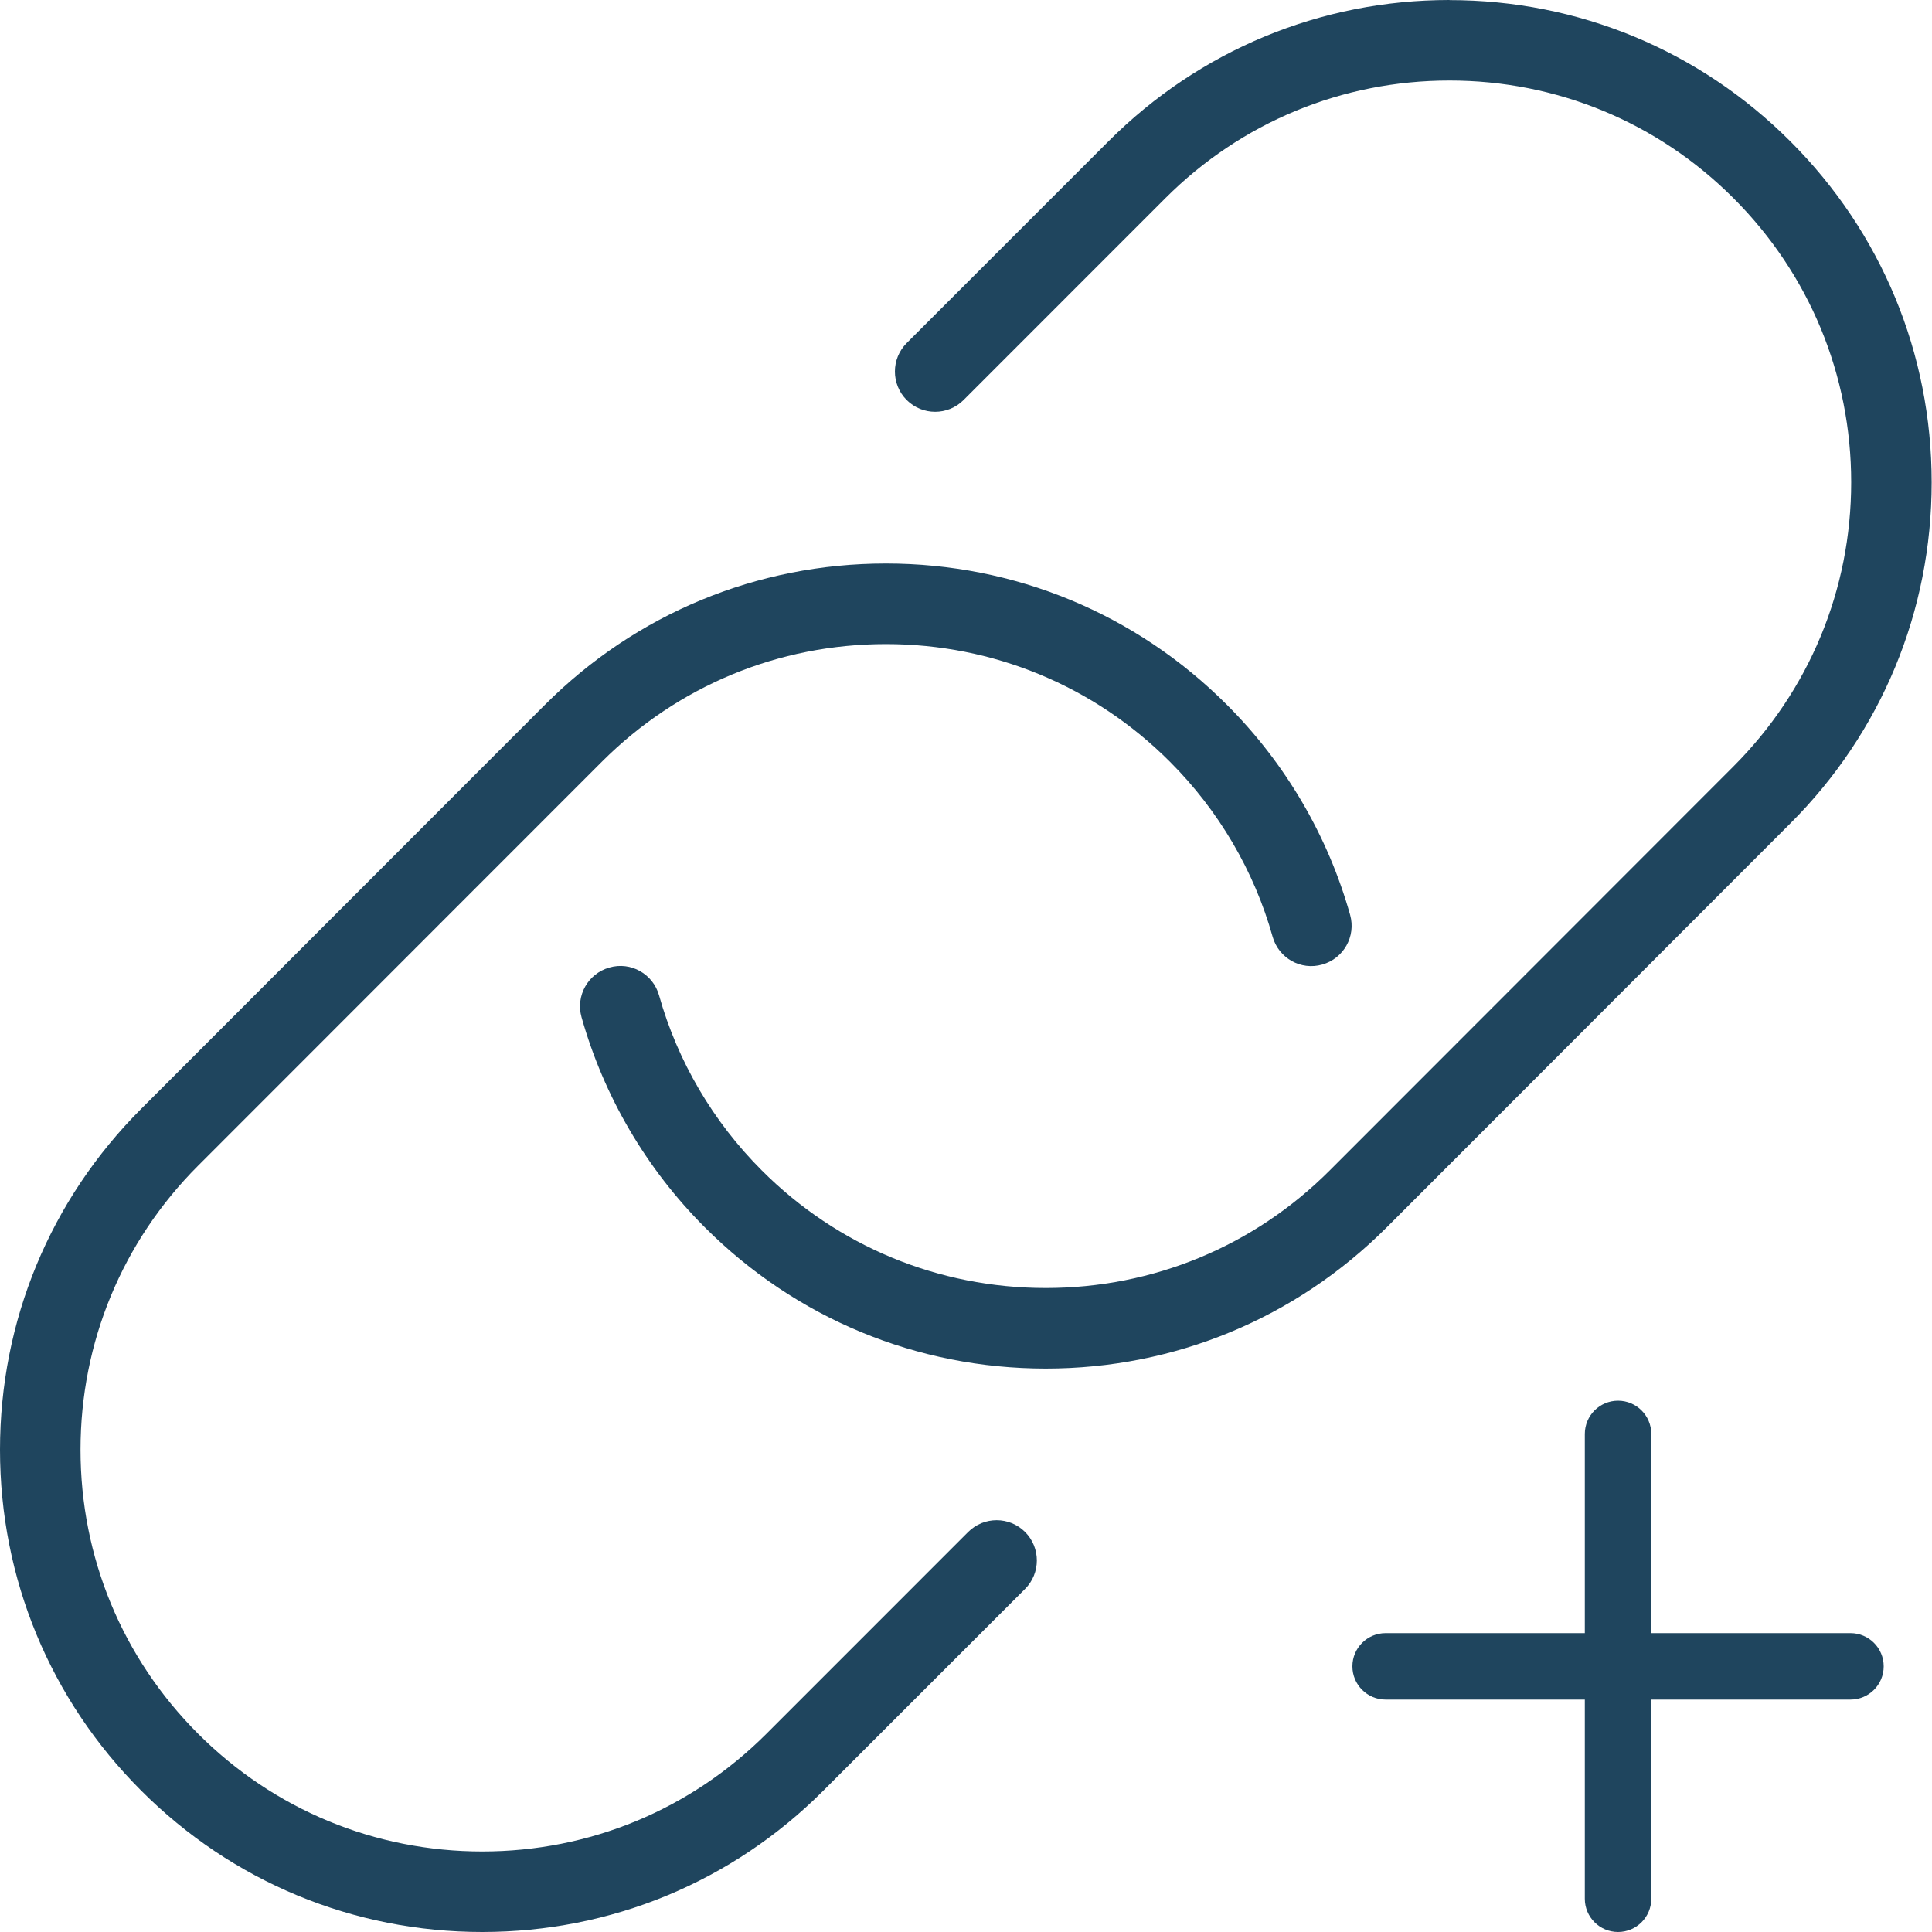
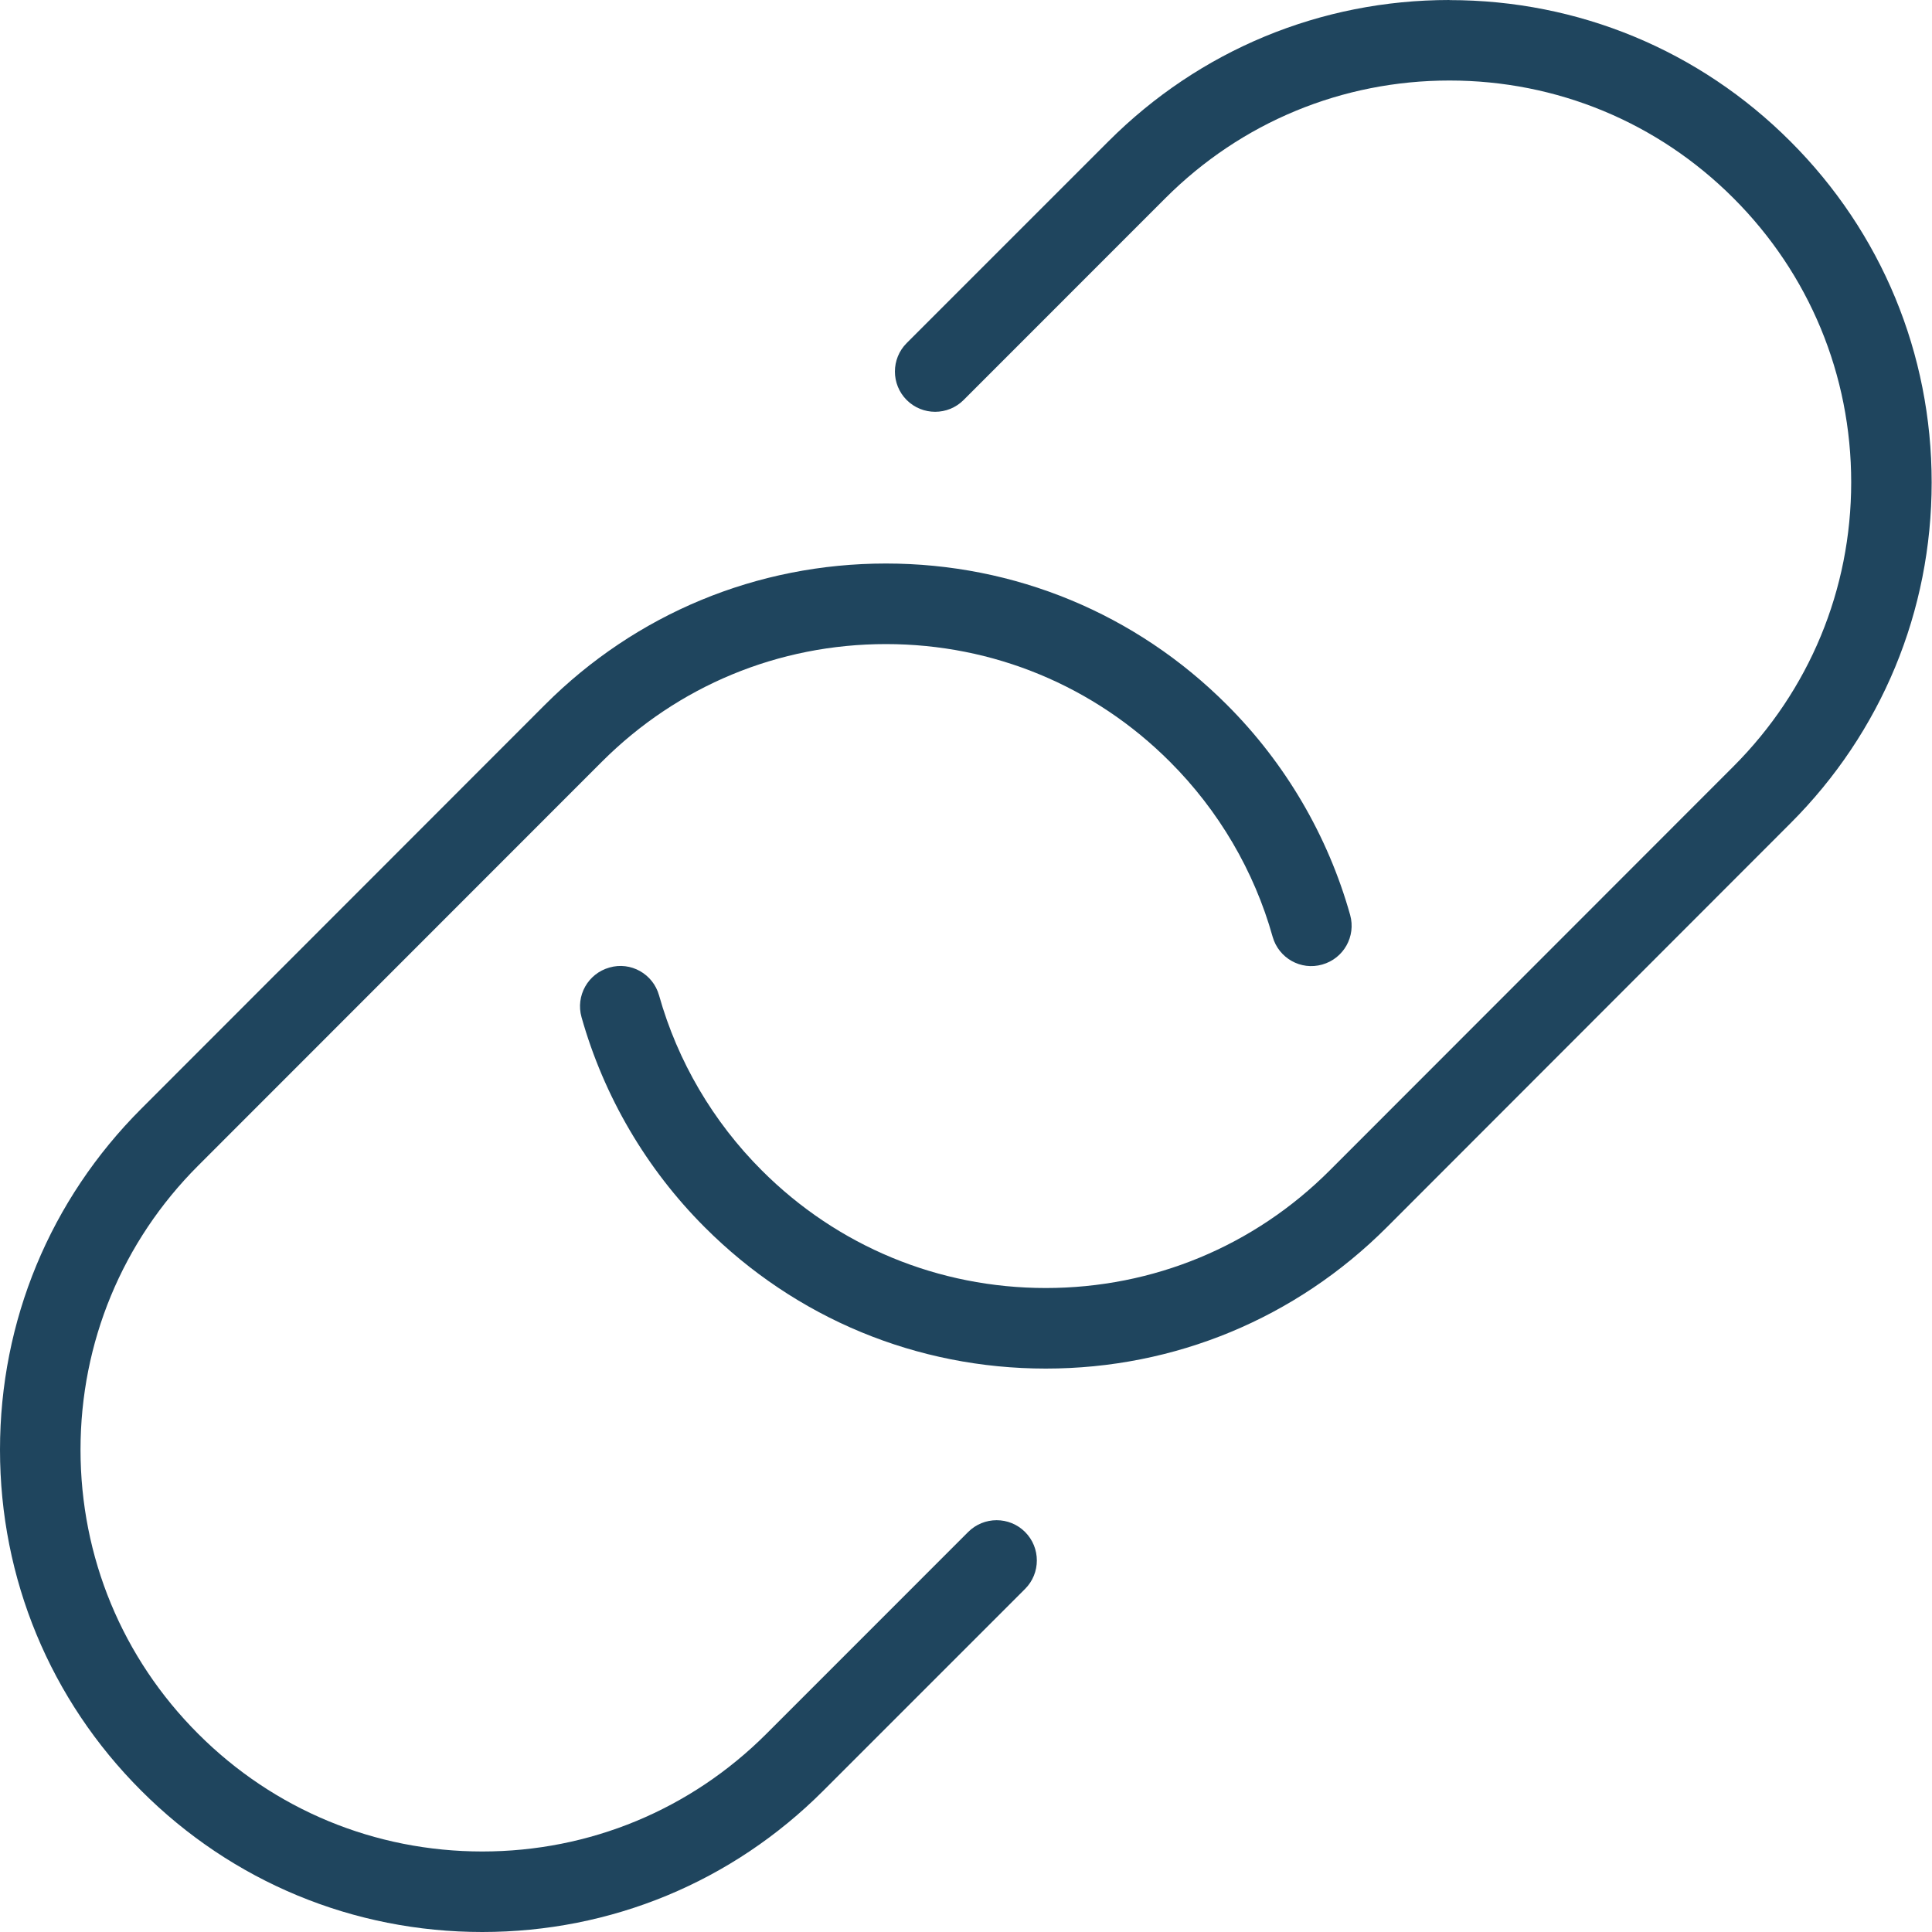
<svg xmlns="http://www.w3.org/2000/svg" width="40" height="40" viewBox="0 0 40 40" fill="none">
  <g clip-path="url(#clip0_320_210)">
    <path d="M25.402 14.592C26.612 15.8 27.493 17.305 27.953 18.942C28.077 19.385 27.82 19.845 27.375 19.97C26.932 20.097 26.473 19.837 26.348 19.393C25.967 18.032 25.23 16.778 24.223 15.772C22.653 14.2 20.563 13.335 18.342 13.335C16.12 13.335 14.032 14.2 12.46 15.772L4.103 24.133C2.532 25.703 1.667 27.793 1.667 30.015C1.667 32.237 2.532 34.327 4.103 35.897C5.673 37.468 7.763 38.333 9.985 38.333C12.207 38.333 14.295 37.468 15.867 35.897L20.045 31.718C20.37 31.393 20.898 31.393 21.223 31.718C21.548 32.043 21.548 32.572 21.223 32.897L17.045 37.075C15.16 38.962 12.652 40 9.985 40C7.318 40 4.81 38.962 2.925 37.075C1.038 35.19 0 32.682 0 30.015C0 27.348 1.038 24.842 2.925 22.955L11.282 14.592C13.167 12.705 15.675 11.667 18.342 11.667C21.008 11.667 23.517 12.705 25.402 14.592ZM30.01 0C27.342 0 24.837 1.038 22.95 2.925L18.772 7.103C18.447 7.428 18.447 7.957 18.772 8.282C19.097 8.607 19.625 8.607 19.95 8.282L24.128 4.103C25.698 2.532 27.788 1.667 30.01 1.667C32.232 1.667 34.32 2.532 35.89 4.103C37.46 5.673 38.327 7.763 38.327 9.985C38.327 12.207 37.46 14.295 35.89 15.867L27.533 24.23C25.963 25.802 23.873 26.667 21.652 26.667C19.43 26.667 17.34 25.802 15.77 24.23C14.763 23.223 14.028 21.972 13.645 20.608C13.52 20.163 13.058 19.903 12.617 20.032C12.173 20.157 11.915 20.617 12.04 21.06C12.502 22.698 13.383 24.202 14.592 25.41C16.477 27.297 18.985 28.335 21.652 28.335C24.318 28.335 26.825 27.297 28.712 25.41L37.068 17.047C38.955 15.162 39.993 12.653 39.993 9.987C39.993 7.32 38.955 4.812 37.068 2.927C35.183 1.04 32.675 0.002 30.01 0.002V0Z" fill="#1F455E" />
    <g clip-path="url(#clip1_320_210)">
-       <path d="M38.312 33.812H34.188V29.688C34.188 29.308 33.88 29 33.5 29C33.12 29 32.812 29.308 32.812 29.688V33.812H28.688C28.308 33.812 28 34.12 28 34.5C28 34.88 28.308 35.188 28.688 35.188H32.812V39.312C32.812 39.692 33.12 40 33.5 40C33.88 40 34.188 39.692 34.188 39.312V35.188H38.312C38.692 35.188 39 34.88 39 34.5C39 34.12 38.692 33.812 38.312 33.812Z" fill="#1F455E" />
-     </g>
+       </g>
  </g>
  <defs>
    <clipPath id="clip0_320_210">
      <rect width="40" height="40" fill="white" />
    </clipPath>
    <clipPath id="clip1_320_210">
      <rect width="11" height="11" fill="white" transform="translate(28 29)" />
    </clipPath>
  </defs>
</svg>